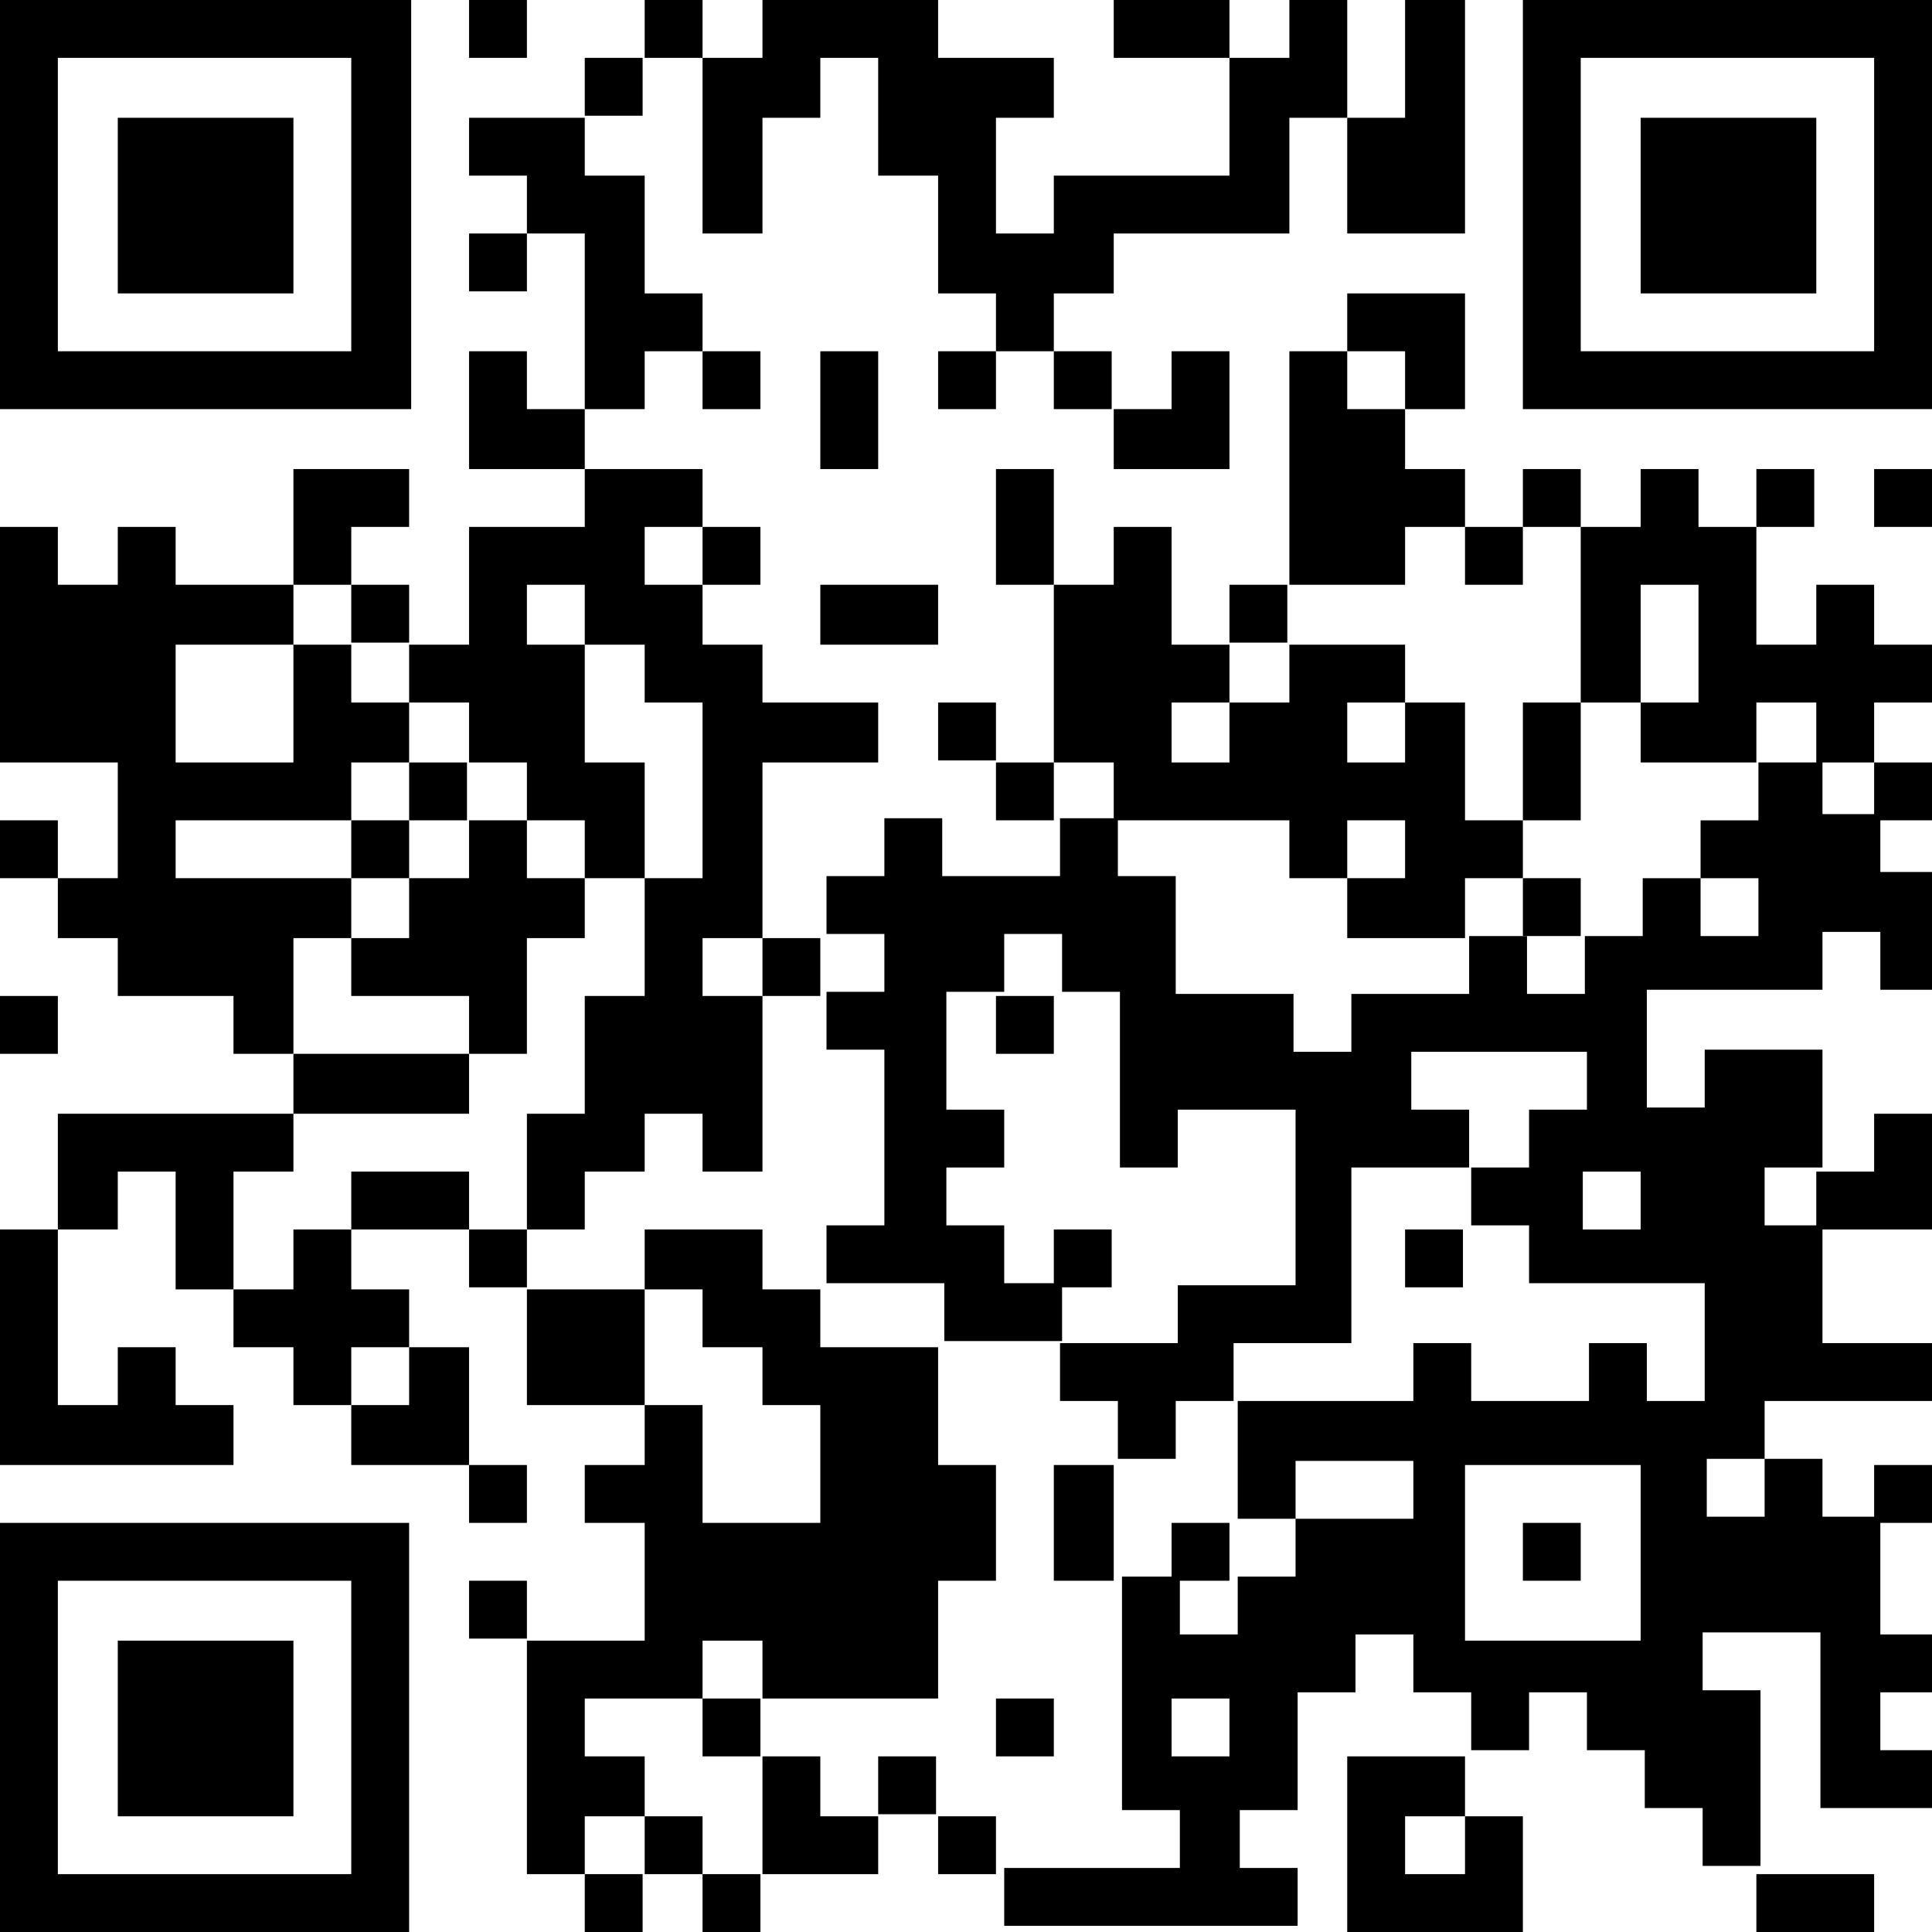
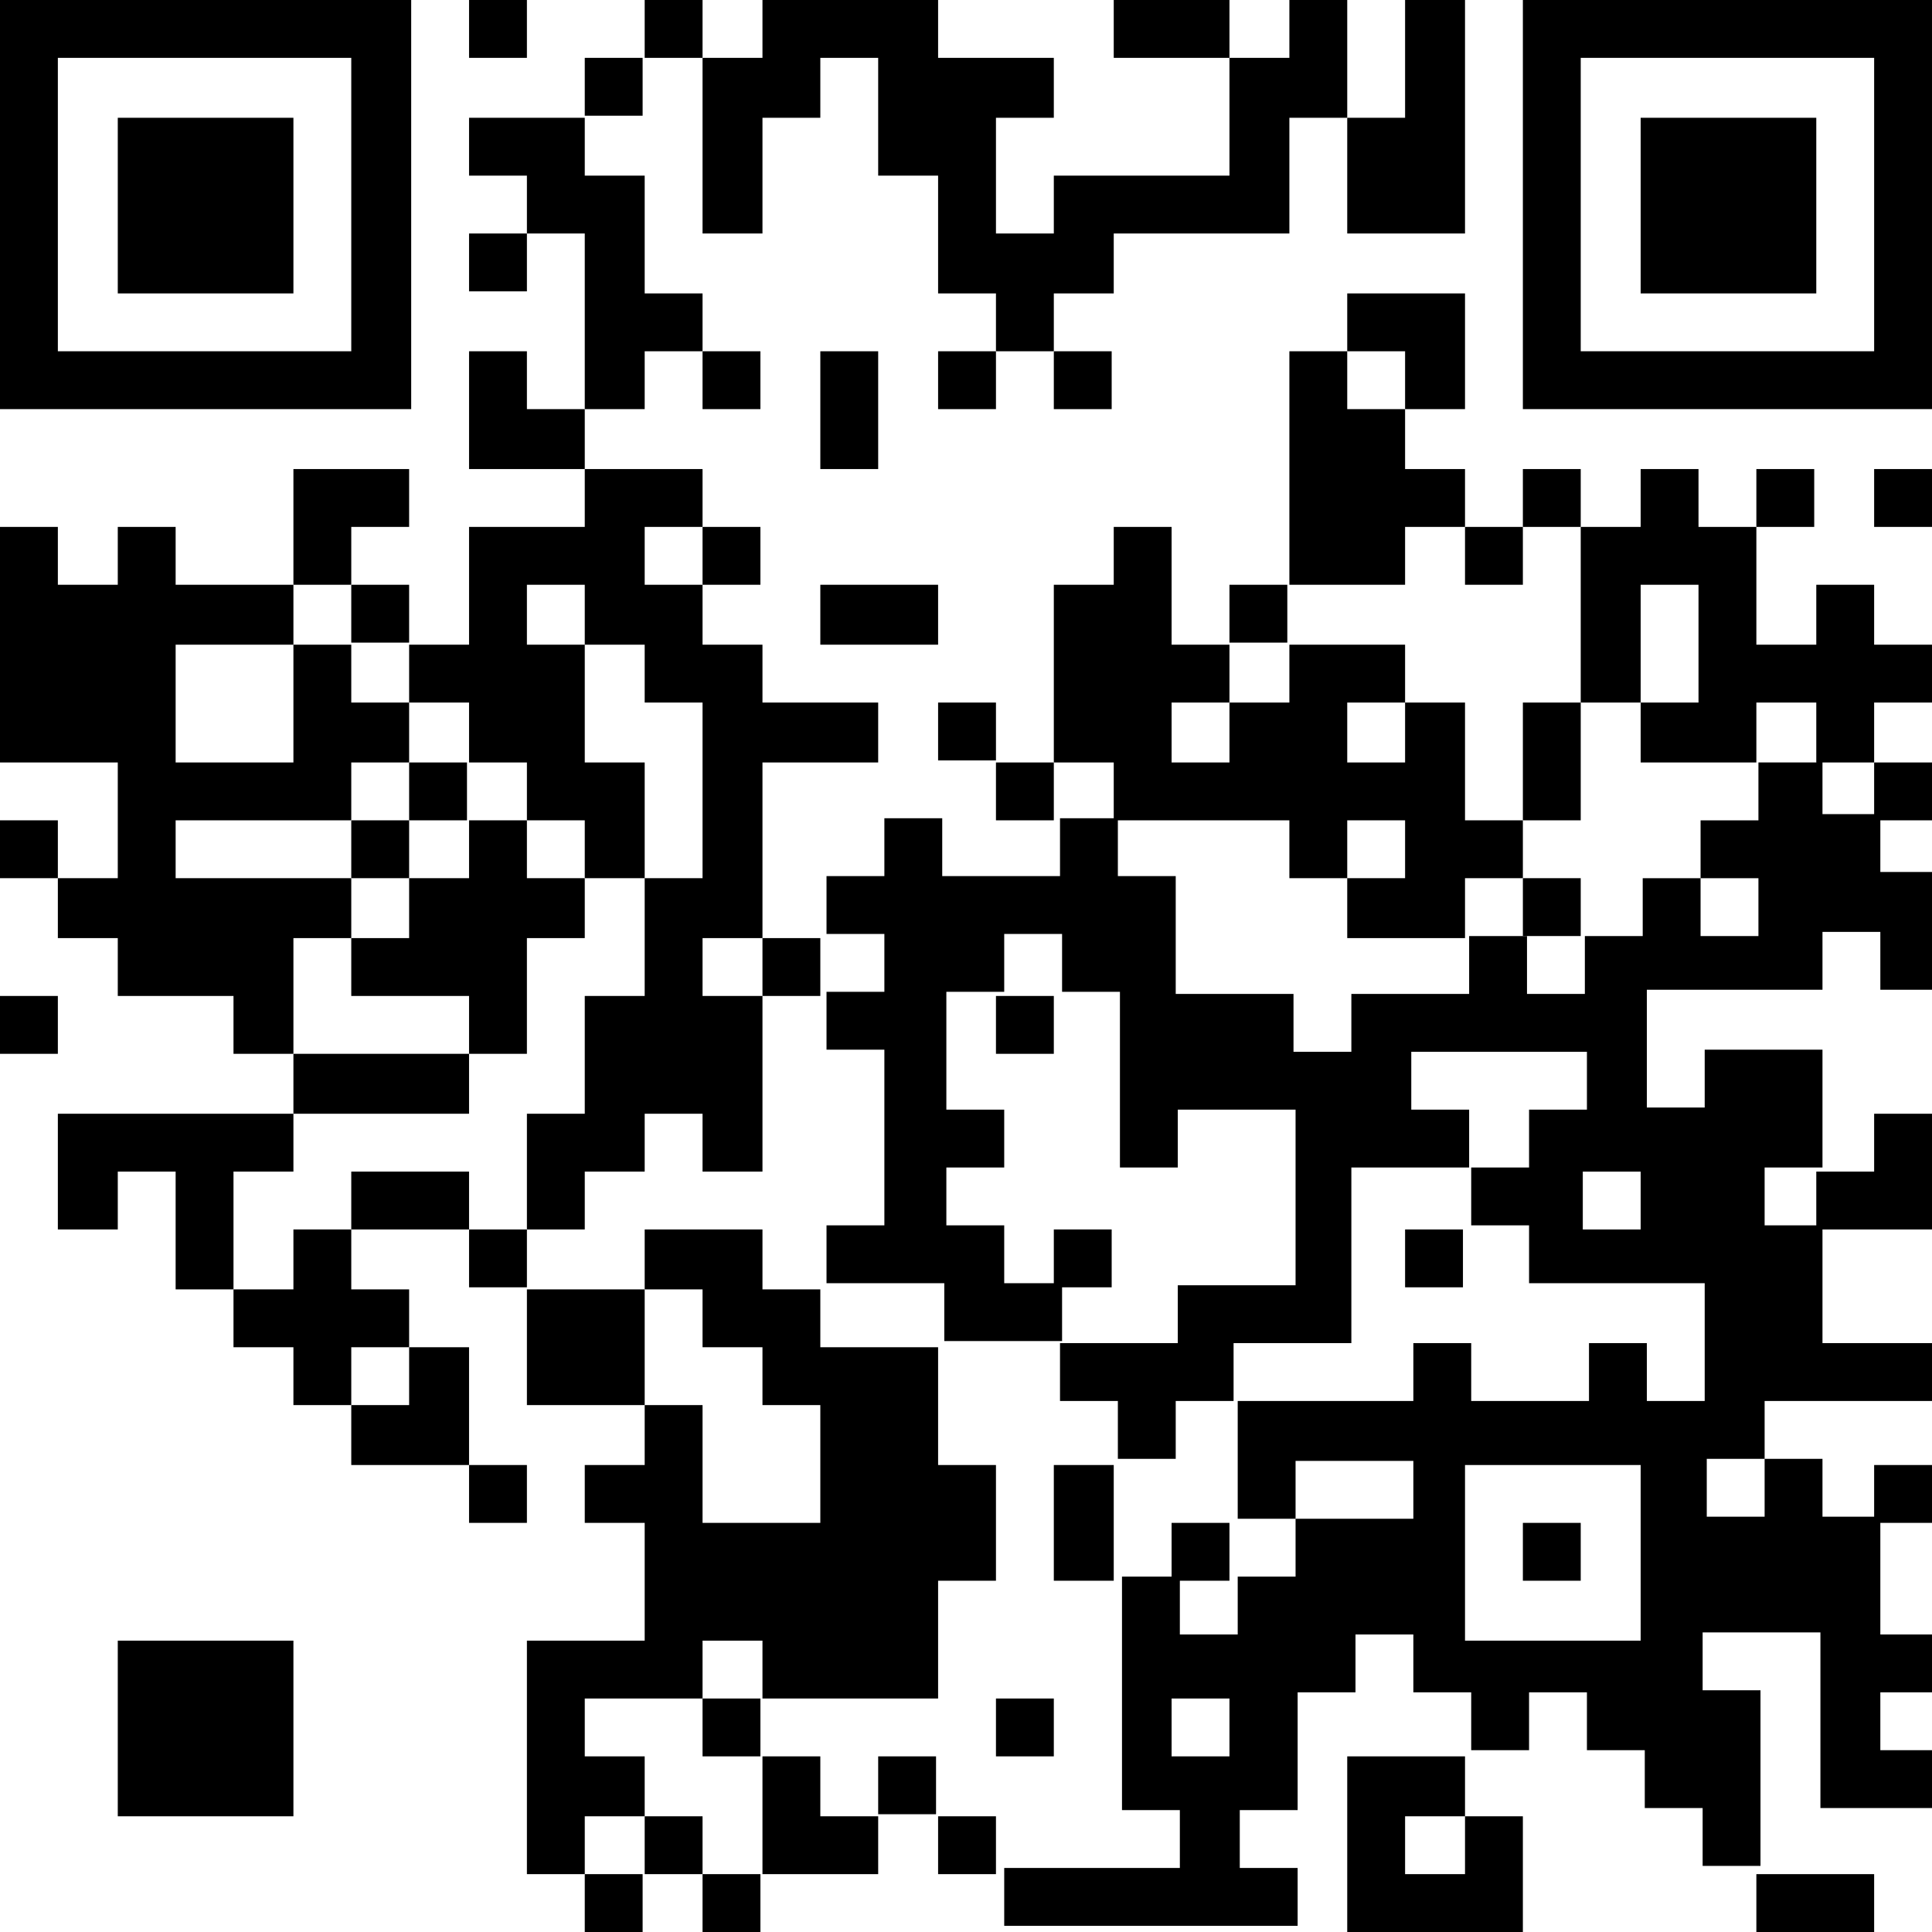
<svg xmlns="http://www.w3.org/2000/svg" id="Layer_1" width="1.3in" height="1.3in" version="1.1" viewBox="0 0 93.5 93.5">
  <rect x="51" y="17" width="2.8" height="2.8" />
  <rect x="31.2" y="0" width="2.8" height="2.8" />
  <rect x="45.4" y="17" width="2.8" height="2.8" />
  <polygon points="25.5 19.8 25.5 17 22.7 17 22.7 19.8 22.7 22.7 25.5 22.7 28.3 22.7 28.3 19.8 25.5 19.8" />
-   <polygon points="56.7 22.7 59.5 22.7 59.5 19.8 59.5 17 56.7 17 56.7 19.8 53.9 19.8 53.9 22.7 56.7 22.7" />
  <polygon points="56.7 0 53.9 0 53.9 2.8 56.7 2.8 59.5 2.8 59.5 0 56.7 0" />
  <polygon points="65.2 11.3 68 11.3 70.9 11.3 70.9 8.5 70.9 5.7 70.9 2.8 70.9 0 68 0 68 2.8 68 5.7 65.2 5.7 65.2 8.5 65.2 11.3" />
  <rect x="22.7" y="11.3" width="2.8" height="2.8" />
  <polygon points="34 8.5 34 11.3 36.9 11.3 36.9 8.5 36.9 5.7 39.7 5.7 39.7 2.8 42.5 2.8 42.5 5.7 42.5 8.5 45.4 8.5 45.4 11.3 45.4 14.2 48.2 14.2 48.2 17 51 17 51 14.2 53.9 14.2 53.9 11.3 56.7 11.3 59.5 11.3 62.4 11.3 62.4 8.5 62.4 5.7 65.2 5.7 65.2 2.8 65.2 0 62.4 0 62.4 2.8 59.5 2.8 59.5 5.7 59.5 8.5 56.7 8.5 53.9 8.5 51 8.5 51 11.3 48.2 11.3 48.2 8.5 48.2 5.7 51 5.7 51 2.8 48.2 2.8 45.4 2.8 45.4 0 42.5 0 39.7 0 36.9 0 36.9 2.8 34 2.8 34 5.7 34 8.5" />
  <rect x="48.2" y="36.9" width="2.8" height="2.8" />
  <rect x="45.4" y="34" width="2.8" height="2.8" />
-   <polygon points="51 22.7 48.2 22.7 48.2 25.5 48.2 28.3 51 28.3 51 25.5 51 22.7" />
  <rect x="73.7" y="22.7" width="2.8" height="2.8" />
  <polygon points="31.2 17 34 17 34 14.2 31.2 14.2 31.2 11.3 31.2 8.5 28.3 8.5 28.3 5.7 25.5 5.7 22.7 5.7 22.7 8.5 25.5 8.5 25.5 11.3 28.3 11.3 28.3 14.2 28.3 17 28.3 19.8 31.2 19.8 31.2 17" />
  <rect x="34" y="25.5" width="2.8" height="2.8" />
  <rect x="34" y="17" width="2.8" height="2.8" />
  <rect x="28.3" y="2.8" width="2.8" height="2.8" />
  <polygon points="17 25.5 19.8 25.5 19.8 22.7 17 22.7 14.2 22.7 14.2 25.5 14.2 28.3 17 28.3 17 25.5" />
  <rect x="85" y="22.7" width="2.8" height="2.8" />
  <polygon points="8.5 79.4 5.7 79.4 5.7 82.2 5.7 85 5.7 87.9 8.5 87.9 11.3 87.9 14.2 87.9 14.2 85 14.2 82.2 14.2 79.4 11.3 79.4 8.5 79.4" />
  <rect x="0" y="39.7" width="2.8" height="2.8" />
-   <path d="M14.2,73.7H0v19.8h19.8v-19.8h-5.7ZM17,79.4v11.3H2.8v-14.2h14.2v2.8Z" />
  <rect x="0" y="48.2" width="2.8" height="2.8" />
  <rect x="22.7" y="0" width="2.8" height="2.8" />
  <rect x="90.7" y="36.9" width="2.8" height="2.8" />
  <polygon points="14.2 62.4 11.3 62.4 11.3 65.2 14.2 65.2 14.2 68 17 68 17 65.2 19.8 65.2 19.8 62.4 17 62.4 17 59.5 14.2 59.5 14.2 62.4" />
-   <path d="M5.7,19.8h14.2V0H0v19.8h5.7ZM2.8,14.2V2.8h14.2v14.2H2.8v-2.8Z" />
+   <path d="M5.7,19.8h14.2V0H0v19.8h5.7M2.8,14.2V2.8h14.2v14.2H2.8v-2.8Z" />
  <polygon points="22.7 34 22.7 36.9 25.5 36.9 25.5 39.7 28.3 39.7 28.3 42.5 31.2 42.5 31.2 39.7 31.2 36.9 28.3 36.9 28.3 34 28.3 31.2 25.5 31.2 25.5 28.3 28.3 28.3 28.3 31.2 31.2 31.2 31.2 34 34 34 34 36.9 34 39.7 34 42.5 31.2 42.5 31.2 45.4 31.2 48.2 28.3 48.2 28.3 51 28.3 53.9 25.5 53.9 25.5 56.7 25.5 59.5 28.3 59.5 28.3 56.7 31.2 56.7 31.2 53.9 34 53.9 34 56.7 36.9 56.7 36.9 53.9 36.9 51 36.9 48.2 34 48.2 34 45.4 36.9 45.4 36.9 42.5 36.9 39.7 36.9 36.9 39.7 36.9 42.5 36.9 42.5 34 39.7 34 36.9 34 36.9 31.2 34 31.2 34 28.3 31.2 28.3 31.2 25.5 34 25.5 34 22.7 31.2 22.7 28.3 22.7 28.3 25.5 25.5 25.5 22.7 25.5 22.7 28.3 22.7 31.2 19.8 31.2 19.8 34 22.7 34" />
  <path d="M90.7,0h-17v19.8h19.8V0h-2.8ZM90.7,5.7v11.3h-14.2V2.8h14.2v2.8Z" />
  <rect x="22.7" y="70.9" width="2.8" height="2.8" />
  <rect x="28.3" y="90.7" width="2.8" height="2.8" />
-   <rect x="22.7" y="76.5" width="2.8" height="2.8" />
-   <polygon points="0 62.4 0 65.2 0 68 0 70.9 2.8 70.9 5.7 70.9 8.5 70.9 11.3 70.9 11.3 68 8.5 68 8.5 65.2 5.7 65.2 5.7 68 2.8 68 2.8 65.2 2.8 62.4 2.8 59.5 0 59.5 0 62.4" />
  <polygon points="90.7 59.5 93.5 59.5 93.5 56.7 93.5 53.9 90.7 53.9 90.7 56.7 87.9 56.7 87.9 59.5 90.7 59.5" />
  <polygon points="87.9 93.5 90.7 93.5 90.7 90.7 87.9 90.7 85 90.7 85 93.5 87.9 93.5" />
  <rect x="90.7" y="70.9" width="2.8" height="2.8" />
  <polygon points="65.2 85 65.2 87.9 65.2 90.7 65.2 93.5 68 93.5 70.9 93.5 73.7 93.5 73.7 90.7 73.7 87.9 70.9 87.9 70.9 90.7 68 90.7 68 87.9 70.9 87.9 70.9 85 68 85 65.2 85" />
  <rect x="34" y="90.7" width="2.8" height="2.8" />
  <polygon points="11.3 14.2 14.2 14.2 14.2 11.3 14.2 8.5 14.2 5.7 11.3 5.7 8.5 5.7 5.7 5.7 5.7 8.5 5.7 11.3 5.7 14.2 8.5 14.2 11.3 14.2" />
  <polygon points="31.2 87.9 31.2 85 28.3 85 28.3 82.2 31.2 82.2 34 82.2 34 79.4 36.9 79.4 36.9 82.2 39.7 82.2 42.5 82.2 45.4 82.2 45.4 79.4 45.4 76.5 48.2 76.5 48.2 73.7 48.2 70.9 45.4 70.9 45.4 68 45.4 65.2 42.5 65.2 39.7 65.2 39.7 62.4 36.9 62.4 36.9 59.5 34 59.5 31.2 59.5 31.2 62.4 34 62.4 34 65.2 36.9 65.2 36.9 68 39.7 68 39.7 70.9 39.7 73.7 36.9 73.7 34 73.7 34 70.9 34 68 31.2 68 31.2 70.9 28.3 70.9 28.3 73.7 31.2 73.7 31.2 76.5 31.2 79.4 28.3 79.4 25.5 79.4 25.5 82.2 25.5 85 25.5 87.9 25.5 90.7 28.3 90.7 28.3 87.9 31.2 87.9" />
  <rect x="68" y="59.5" width="2.8" height="2.8" />
  <rect x="17" y="39.7" width="2.8" height="2.8" />
  <polygon points="17 68 17 70.9 19.8 70.9 22.7 70.9 22.7 68 22.7 65.2 19.8 65.2 19.8 68 17 68" />
  <rect x="45.4" y="87.9" width="2.8" height="2.8" />
  <rect x="48.2" y="48.2" width="2.8" height="2.8" />
  <polygon points="39.7 85 36.9 85 36.9 87.9 36.9 90.7 39.7 90.7 42.5 90.7 42.5 87.9 39.7 87.9 39.7 85" />
  <rect x="42.5" y="85" width="2.8" height="2.8" />
  <rect x="51" y="59.5" width="2.8" height="2.8" />
  <rect x="31.2" y="87.9" width="2.8" height="2.8" />
  <rect x="36.9" y="45.4" width="2.8" height="2.8" />
  <rect x="22.7" y="59.5" width="2.8" height="2.8" />
  <rect x="19.8" y="36.9" width="2.8" height="2.8" />
  <polygon points="19.8 56.7 17 56.7 17 59.5 19.8 59.5 22.7 59.5 22.7 56.7 19.8 56.7" />
  <rect x="34" y="82.2" width="2.8" height="2.8" />
  <rect x="56.7" y="73.7" width="2.8" height="2.8" />
  <rect x="17" y="28.3" width="2.8" height="2.8" />
  <polygon points="31.2 62.4 28.3 62.4 25.5 62.4 25.5 65.2 25.5 68 28.3 68 31.2 68 31.2 65.2 31.2 62.4" />
  <polygon points="51 73.7 51 76.5 53.9 76.5 53.9 73.7 53.9 70.9 51 70.9 51 73.7" />
  <rect x="70.9" y="25.5" width="2.8" height="2.8" />
  <path d="M87.9,36.9h-2.8v2.8h-2.8v2.8h2.8v2.8h-2.8v-2.8h-2.8v2.8h-2.8v2.8h-2.8v-2.8h-2.8v2.8h-5.7v2.8h-2.8v-2.8h-5.7v-5.7h-2.8v-2.8h-2.8v2.8h-5.7v-2.8h-2.8v2.8h-2.8v2.8h2.8v2.8h-2.8v2.8h2.8v8.5h-2.8v2.8h5.7v2.8h5.7v-2.8h-2.8v-2.8h-2.8v-2.8h2.8v-2.8h-2.8v-5.7h2.8v-2.8h2.8v2.8h2.8v8.5h2.8v-2.8h5.7v8.5h-5.7v2.8h-5.7v2.8h2.8v2.8h2.8v-2.8h2.8v-2.8h5.7v-8.5h5.7v-2.8h-2.8v-2.8h8.5v2.8h-2.8v2.8h-2.8v2.8h2.8v2.8h8.5v5.7h-2.8v-2.8h-2.8v2.8h-5.7v-2.8h-2.8v2.8h-8.5v5.7h2.8v-2.8h5.7v2.8h-5.7v2.8h-2.8v2.8h-2.8v-2.8h-2.8v11.3h2.8v2.8h-8.5v2.8h14.2v-2.8h-2.8v-2.8h2.8v-5.7h2.8v-2.8h2.8v2.8h2.8v2.8h2.8v-2.8h2.8v2.8h2.8v2.8h2.8v2.8h2.8v-8.5h-2.8v-2.8h5.7v8.5h5.7v-2.8h-2.8v-2.8h2.8v-2.8h-2.8v-5.7h-2.8v-2.8h-2.8v2.8h-2.8v-2.8h2.8v-2.8h8.5v-2.8h-5.7v-5.7h-2.8v-2.8h2.8v-5.7h-5.7v2.8h-2.8v-5.7h8.5v-2.8h2.8v2.8h2.8v-5.7h-2.8v-2.8h-2.8v-2.8ZM59.5,85h-2.8v-2.8h2.8v2.8ZM79.4,73.7v5.7h-8.5v-8.5h8.5v2.8ZM79.4,59.5h-2.8v-2.8h2.8v2.8Z" />
  <rect x="73.7" y="42.5" width="2.8" height="2.8" />
  <polygon points="82.2 5.7 79.4 5.7 79.4 8.5 79.4 11.3 79.4 14.2 82.2 14.2 85 14.2 87.9 14.2 87.9 11.3 87.9 8.5 87.9 5.7 85 5.7 82.2 5.7" />
  <rect x="48.2" y="82.2" width="2.8" height="2.8" />
  <polygon points="14.2 45.4 17 45.4 17 42.5 14.2 42.5 11.3 42.5 8.5 42.5 8.5 39.7 11.3 39.7 14.2 39.7 17 39.7 17 36.9 19.8 36.9 19.8 34 17 34 17 31.2 14.2 31.2 14.2 34 14.2 36.9 11.3 36.9 8.5 36.9 8.5 34 8.5 31.2 11.3 31.2 14.2 31.2 14.2 28.3 11.3 28.3 8.5 28.3 8.5 25.5 5.7 25.5 5.7 28.3 2.8 28.3 2.8 25.5 0 25.5 0 28.3 0 31.2 0 34 0 36.9 2.8 36.9 5.7 36.9 5.7 39.7 5.7 42.5 2.8 42.5 2.8 45.4 5.7 45.4 5.7 48.2 8.5 48.2 11.3 48.2 11.3 51 14.2 51 14.2 48.2 14.2 45.4" />
  <polygon points="42.5 19.8 42.5 17 39.7 17 39.7 19.8 39.7 22.7 42.5 22.7 42.5 19.8" />
  <rect x="90.7" y="22.7" width="2.8" height="2.8" />
  <polygon points="90.7 28.3 87.9 28.3 87.9 31.2 85 31.2 85 28.3 85 25.5 82.2 25.5 82.2 22.7 79.4 22.7 79.4 25.5 76.5 25.5 76.5 28.3 76.5 31.2 76.5 34 79.4 34 79.4 31.2 79.4 28.3 82.2 28.3 82.2 31.2 82.2 34 79.4 34 79.4 36.9 82.2 36.9 85 36.9 85 34 87.9 34 87.9 36.9 90.7 36.9 90.7 34 93.5 34 93.5 31.2 90.7 31.2 90.7 28.3" />
  <polygon points="39.7 31.2 42.5 31.2 45.4 31.2 45.4 28.3 42.5 28.3 39.7 28.3 39.7 31.2" />
  <polygon points="73.7 36.9 73.7 39.7 76.5 39.7 76.5 36.9 76.5 34 73.7 34 73.7 36.9" />
  <polygon points="11.3 56.7 14.2 56.7 14.2 53.9 11.3 53.9 8.5 53.9 5.7 53.9 2.8 53.9 2.8 56.7 2.8 59.5 5.7 59.5 5.7 56.7 8.5 56.7 8.5 59.5 8.5 62.4 11.3 62.4 11.3 59.5 11.3 56.7" />
  <polygon points="25.5 39.7 22.7 39.7 22.7 42.5 19.8 42.5 19.8 45.4 17 45.4 17 48.2 19.8 48.2 22.7 48.2 22.7 51 25.5 51 25.5 48.2 25.5 45.4 28.3 45.4 28.3 42.5 25.5 42.5 25.5 39.7" />
  <polygon points="53.9 39.7 56.7 39.7 59.5 39.7 62.4 39.7 62.4 42.5 65.2 42.5 65.2 39.7 68 39.7 68 42.5 65.2 42.5 65.2 45.4 68 45.4 70.9 45.4 70.9 42.5 73.7 42.5 73.7 39.7 70.9 39.7 70.9 36.9 70.9 34 68 34 68 36.9 65.2 36.9 65.2 34 68 34 68 31.2 65.2 31.2 62.4 31.2 62.4 34 59.5 34 59.5 36.9 56.7 36.9 56.7 34 59.5 34 59.5 31.2 56.7 31.2 56.7 28.3 56.7 25.5 53.9 25.5 53.9 28.3 51 28.3 51 31.2 51 34 51 36.9 53.9 36.9 53.9 39.7" />
  <polygon points="68 19.8 70.9 19.8 70.9 17 70.9 14.2 68 14.2 65.2 14.2 65.2 17 68 17 68 19.8" />
  <rect x="59.5" y="28.3" width="2.8" height="2.8" />
  <rect x="73.7" y="73.7" width="2.8" height="2.8" />
  <polygon points="19.8 53.9 22.7 53.9 22.7 51 19.8 51 17 51 14.2 51 14.2 53.9 17 53.9 19.8 53.9" />
  <polygon points="68 28.3 68 25.5 70.9 25.5 70.9 22.7 68 22.7 68 19.8 65.2 19.8 65.2 17 62.4 17 62.4 19.8 62.4 22.7 62.4 25.5 62.4 28.3 65.2 28.3 68 28.3" />
</svg>